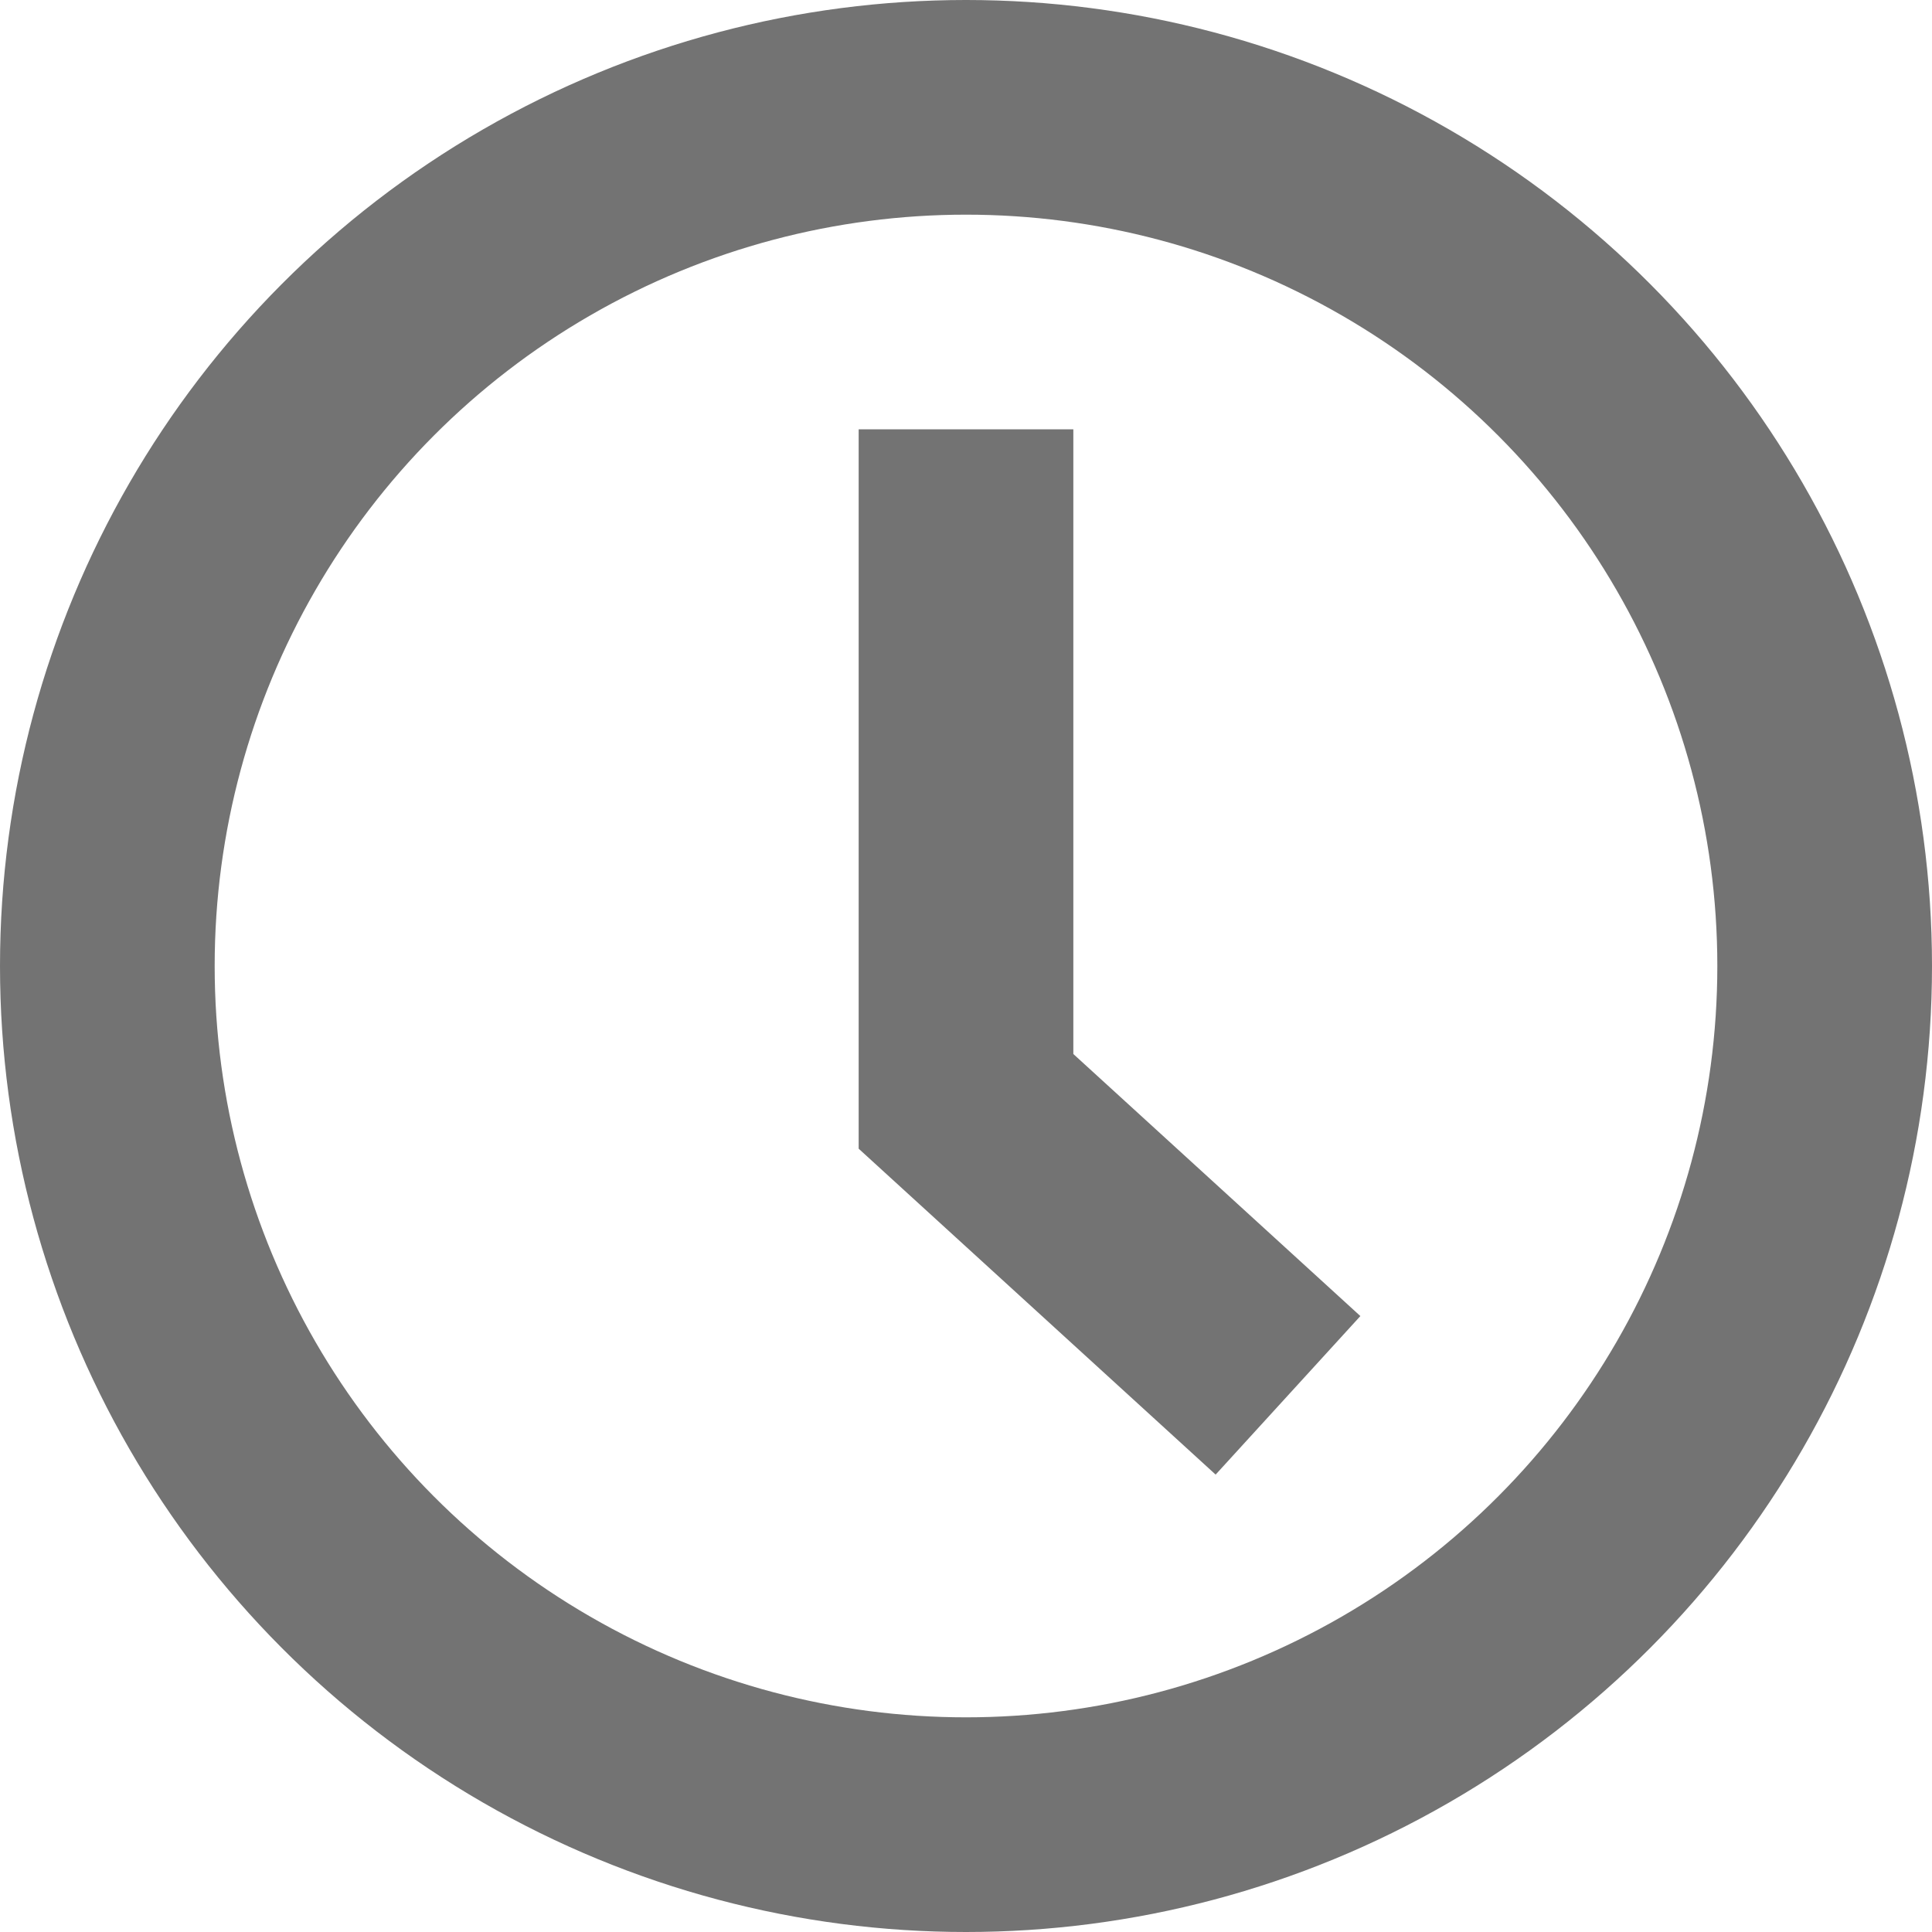
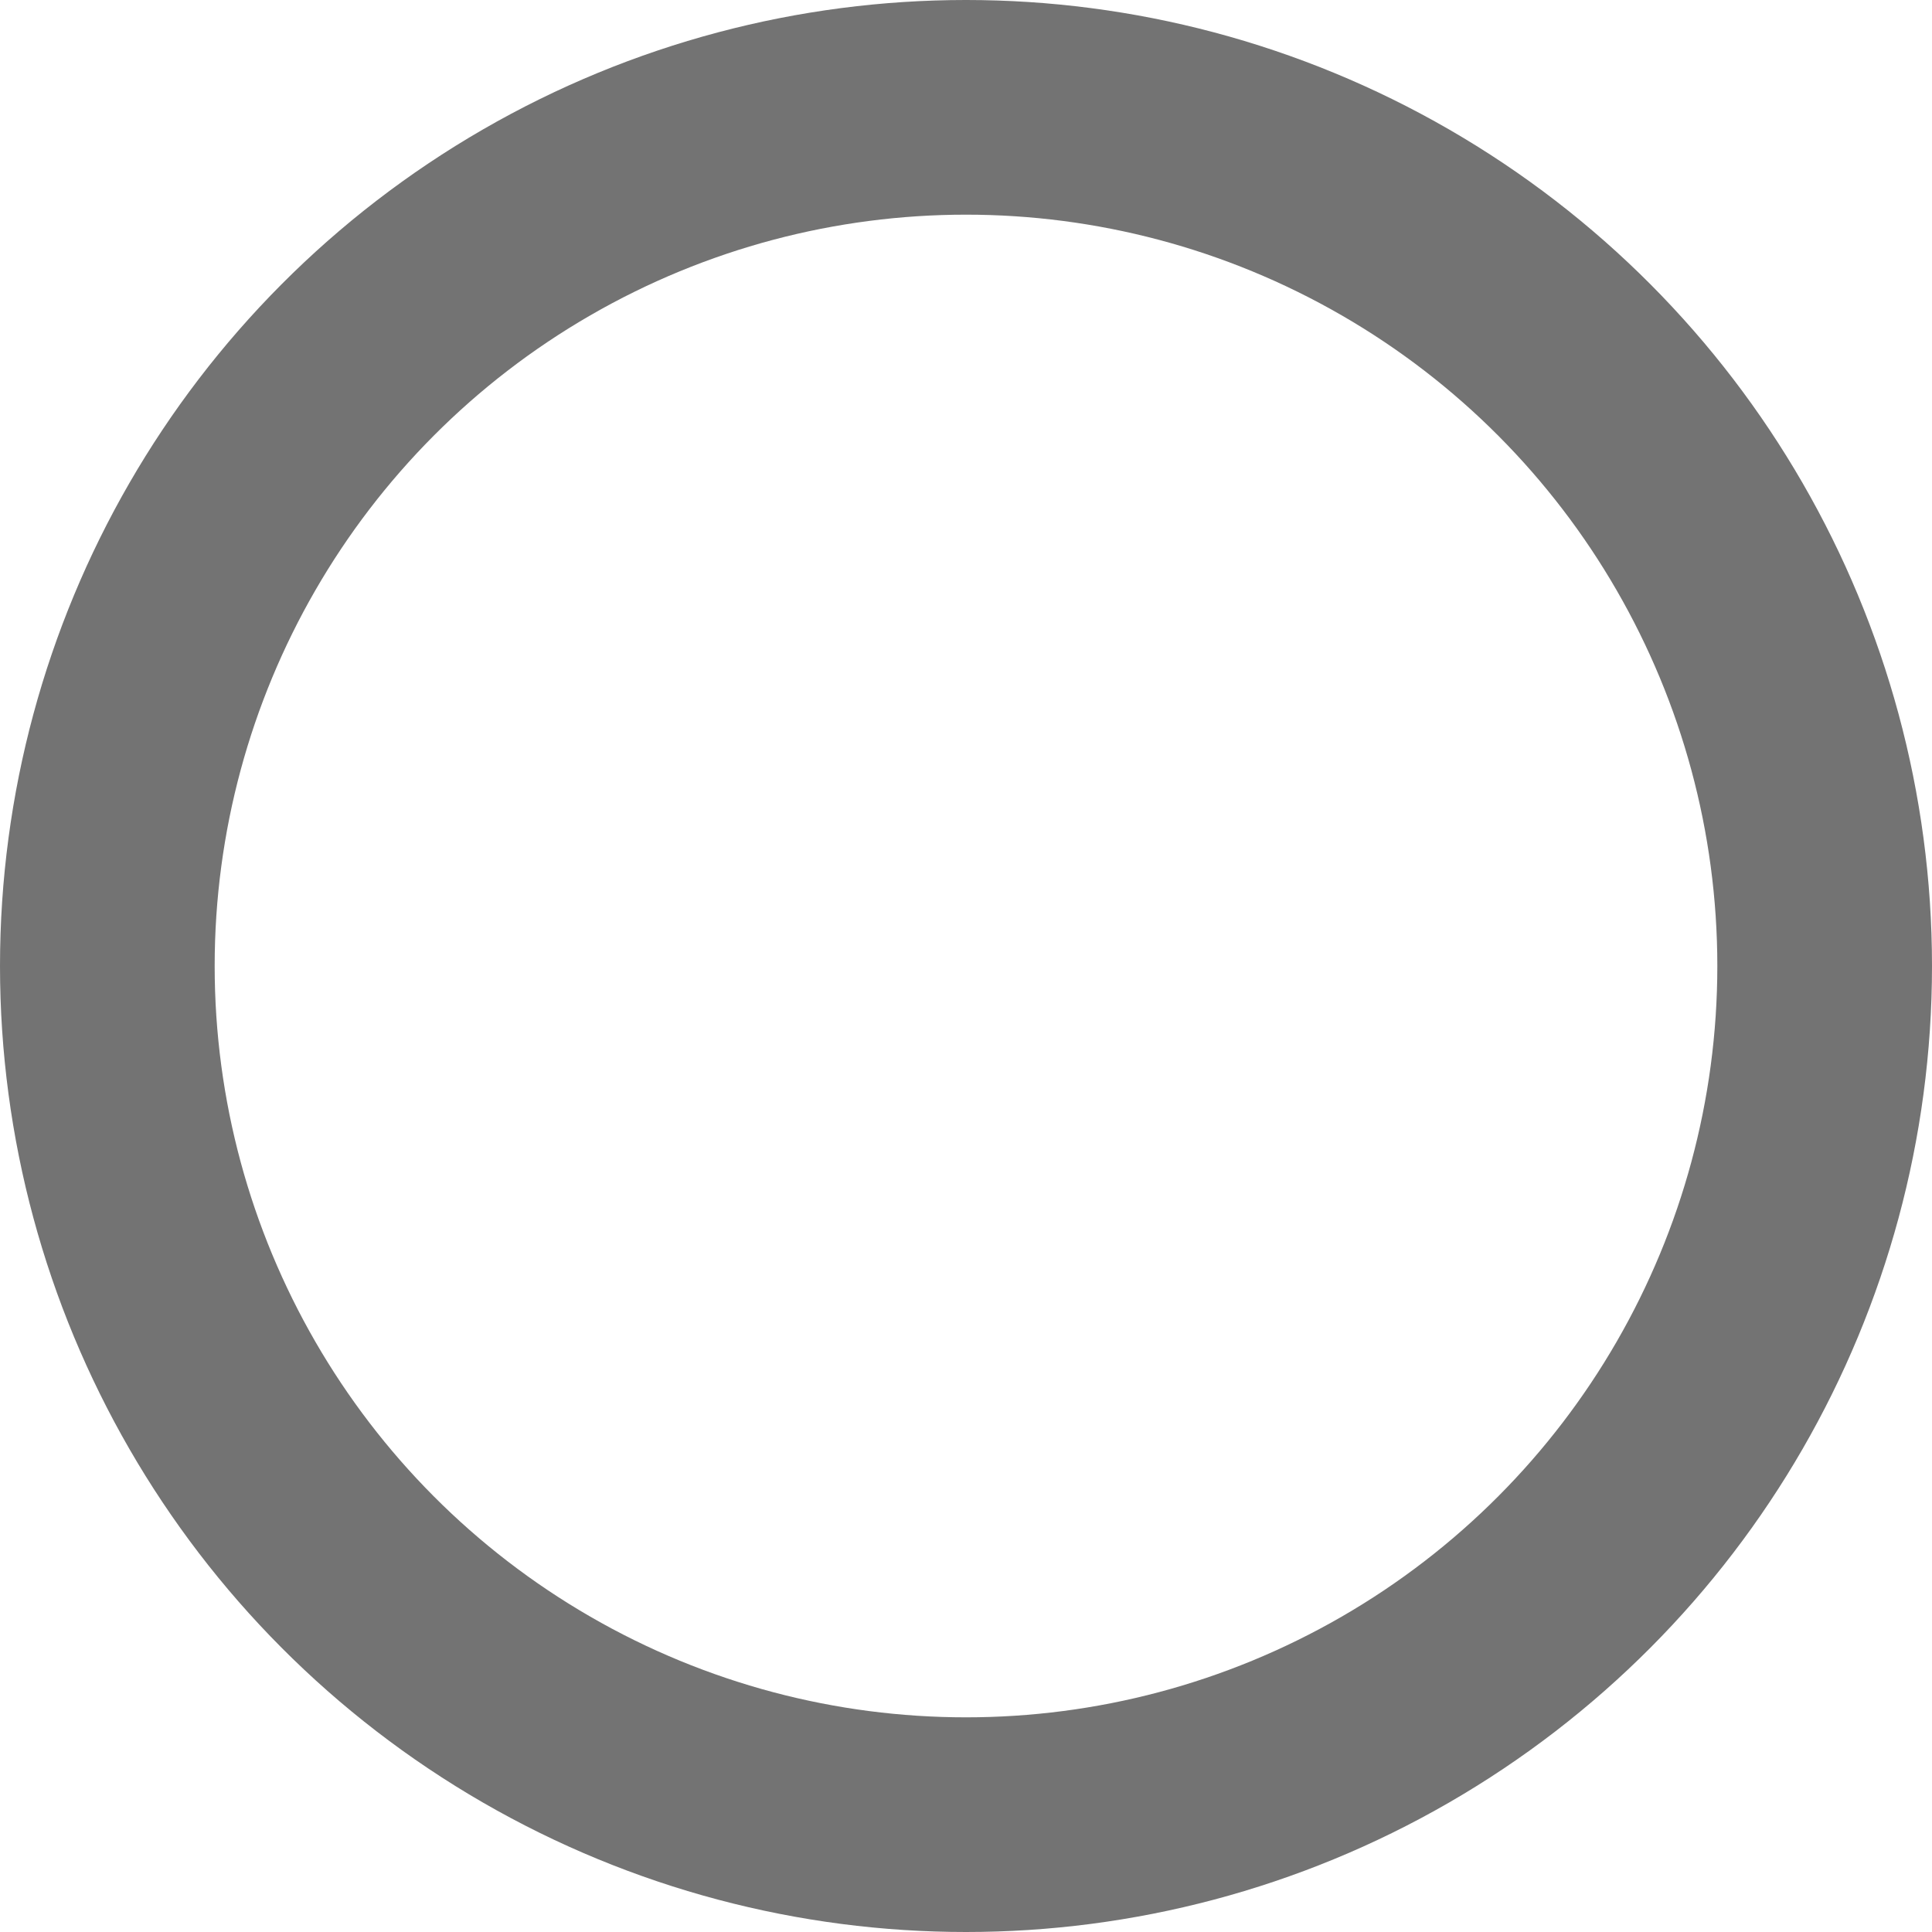
<svg xmlns="http://www.w3.org/2000/svg" width="18" height="18" viewBox="0 0 18 18" fill="none">
  <circle cx="9" cy="9" r="8" stroke="#737373" stroke-width="2" />
-   <path d="M9 4V10.261L12 13" stroke="#737373" stroke-width="2" />
</svg>